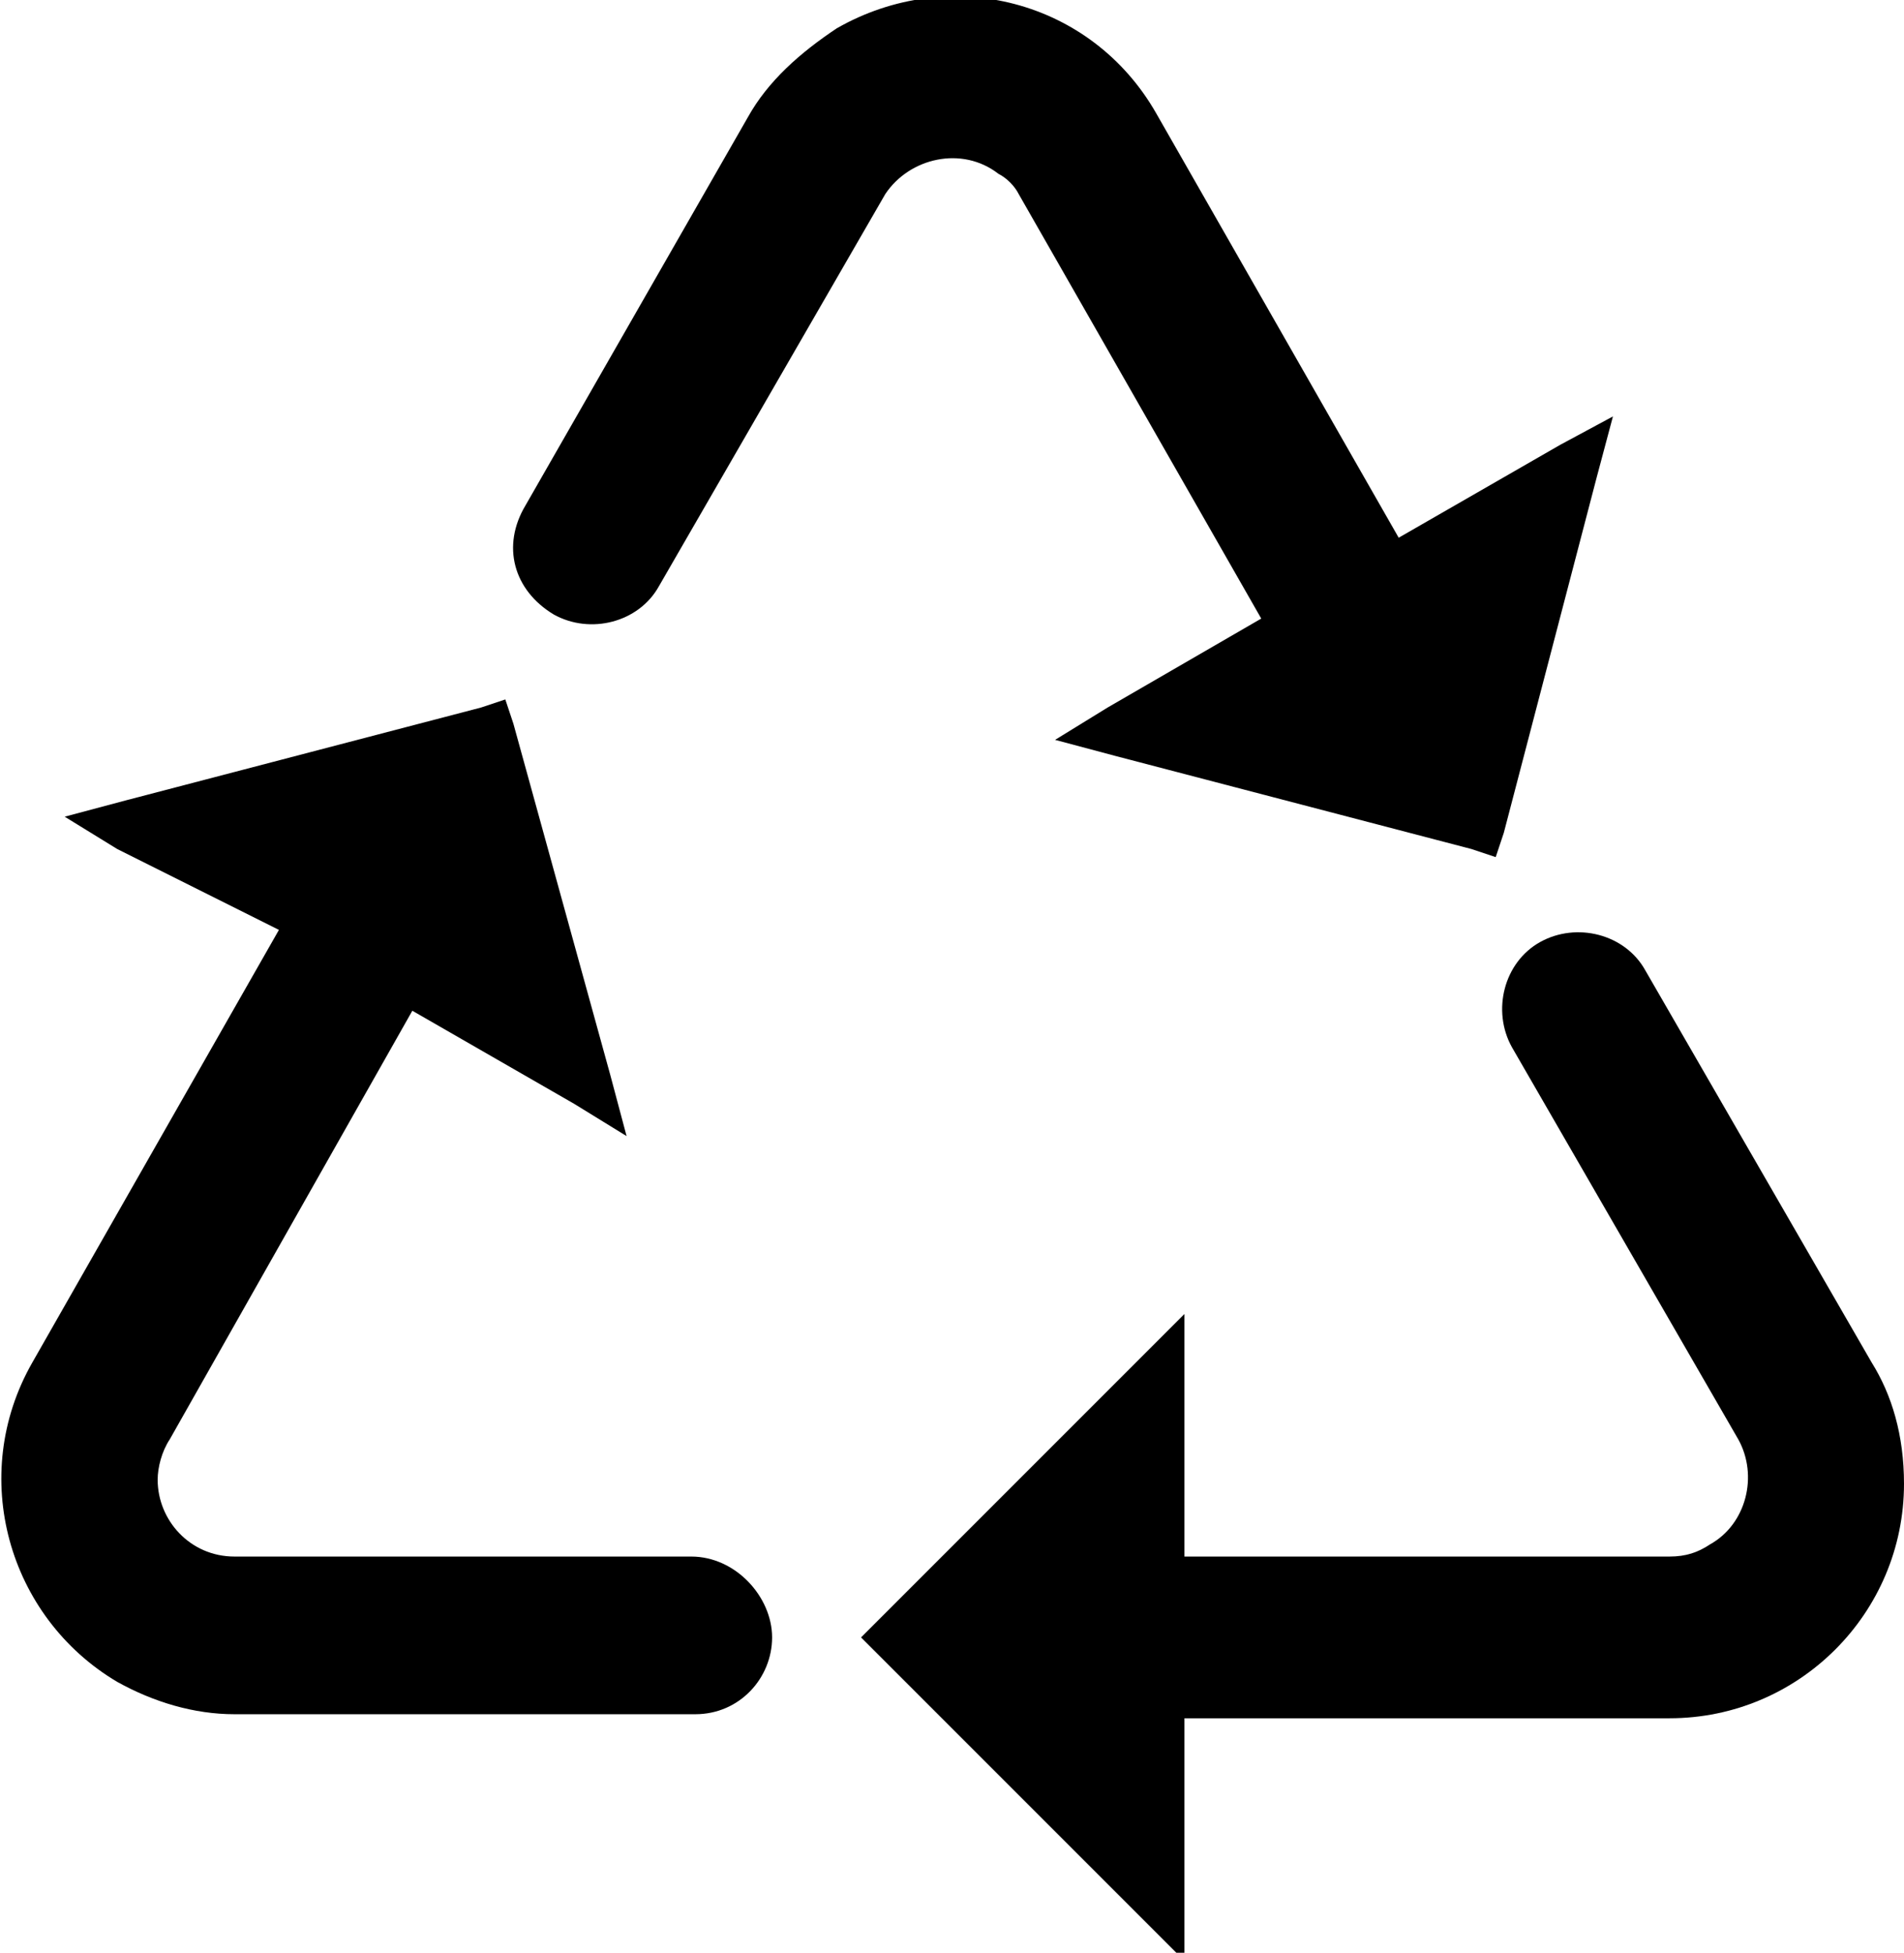
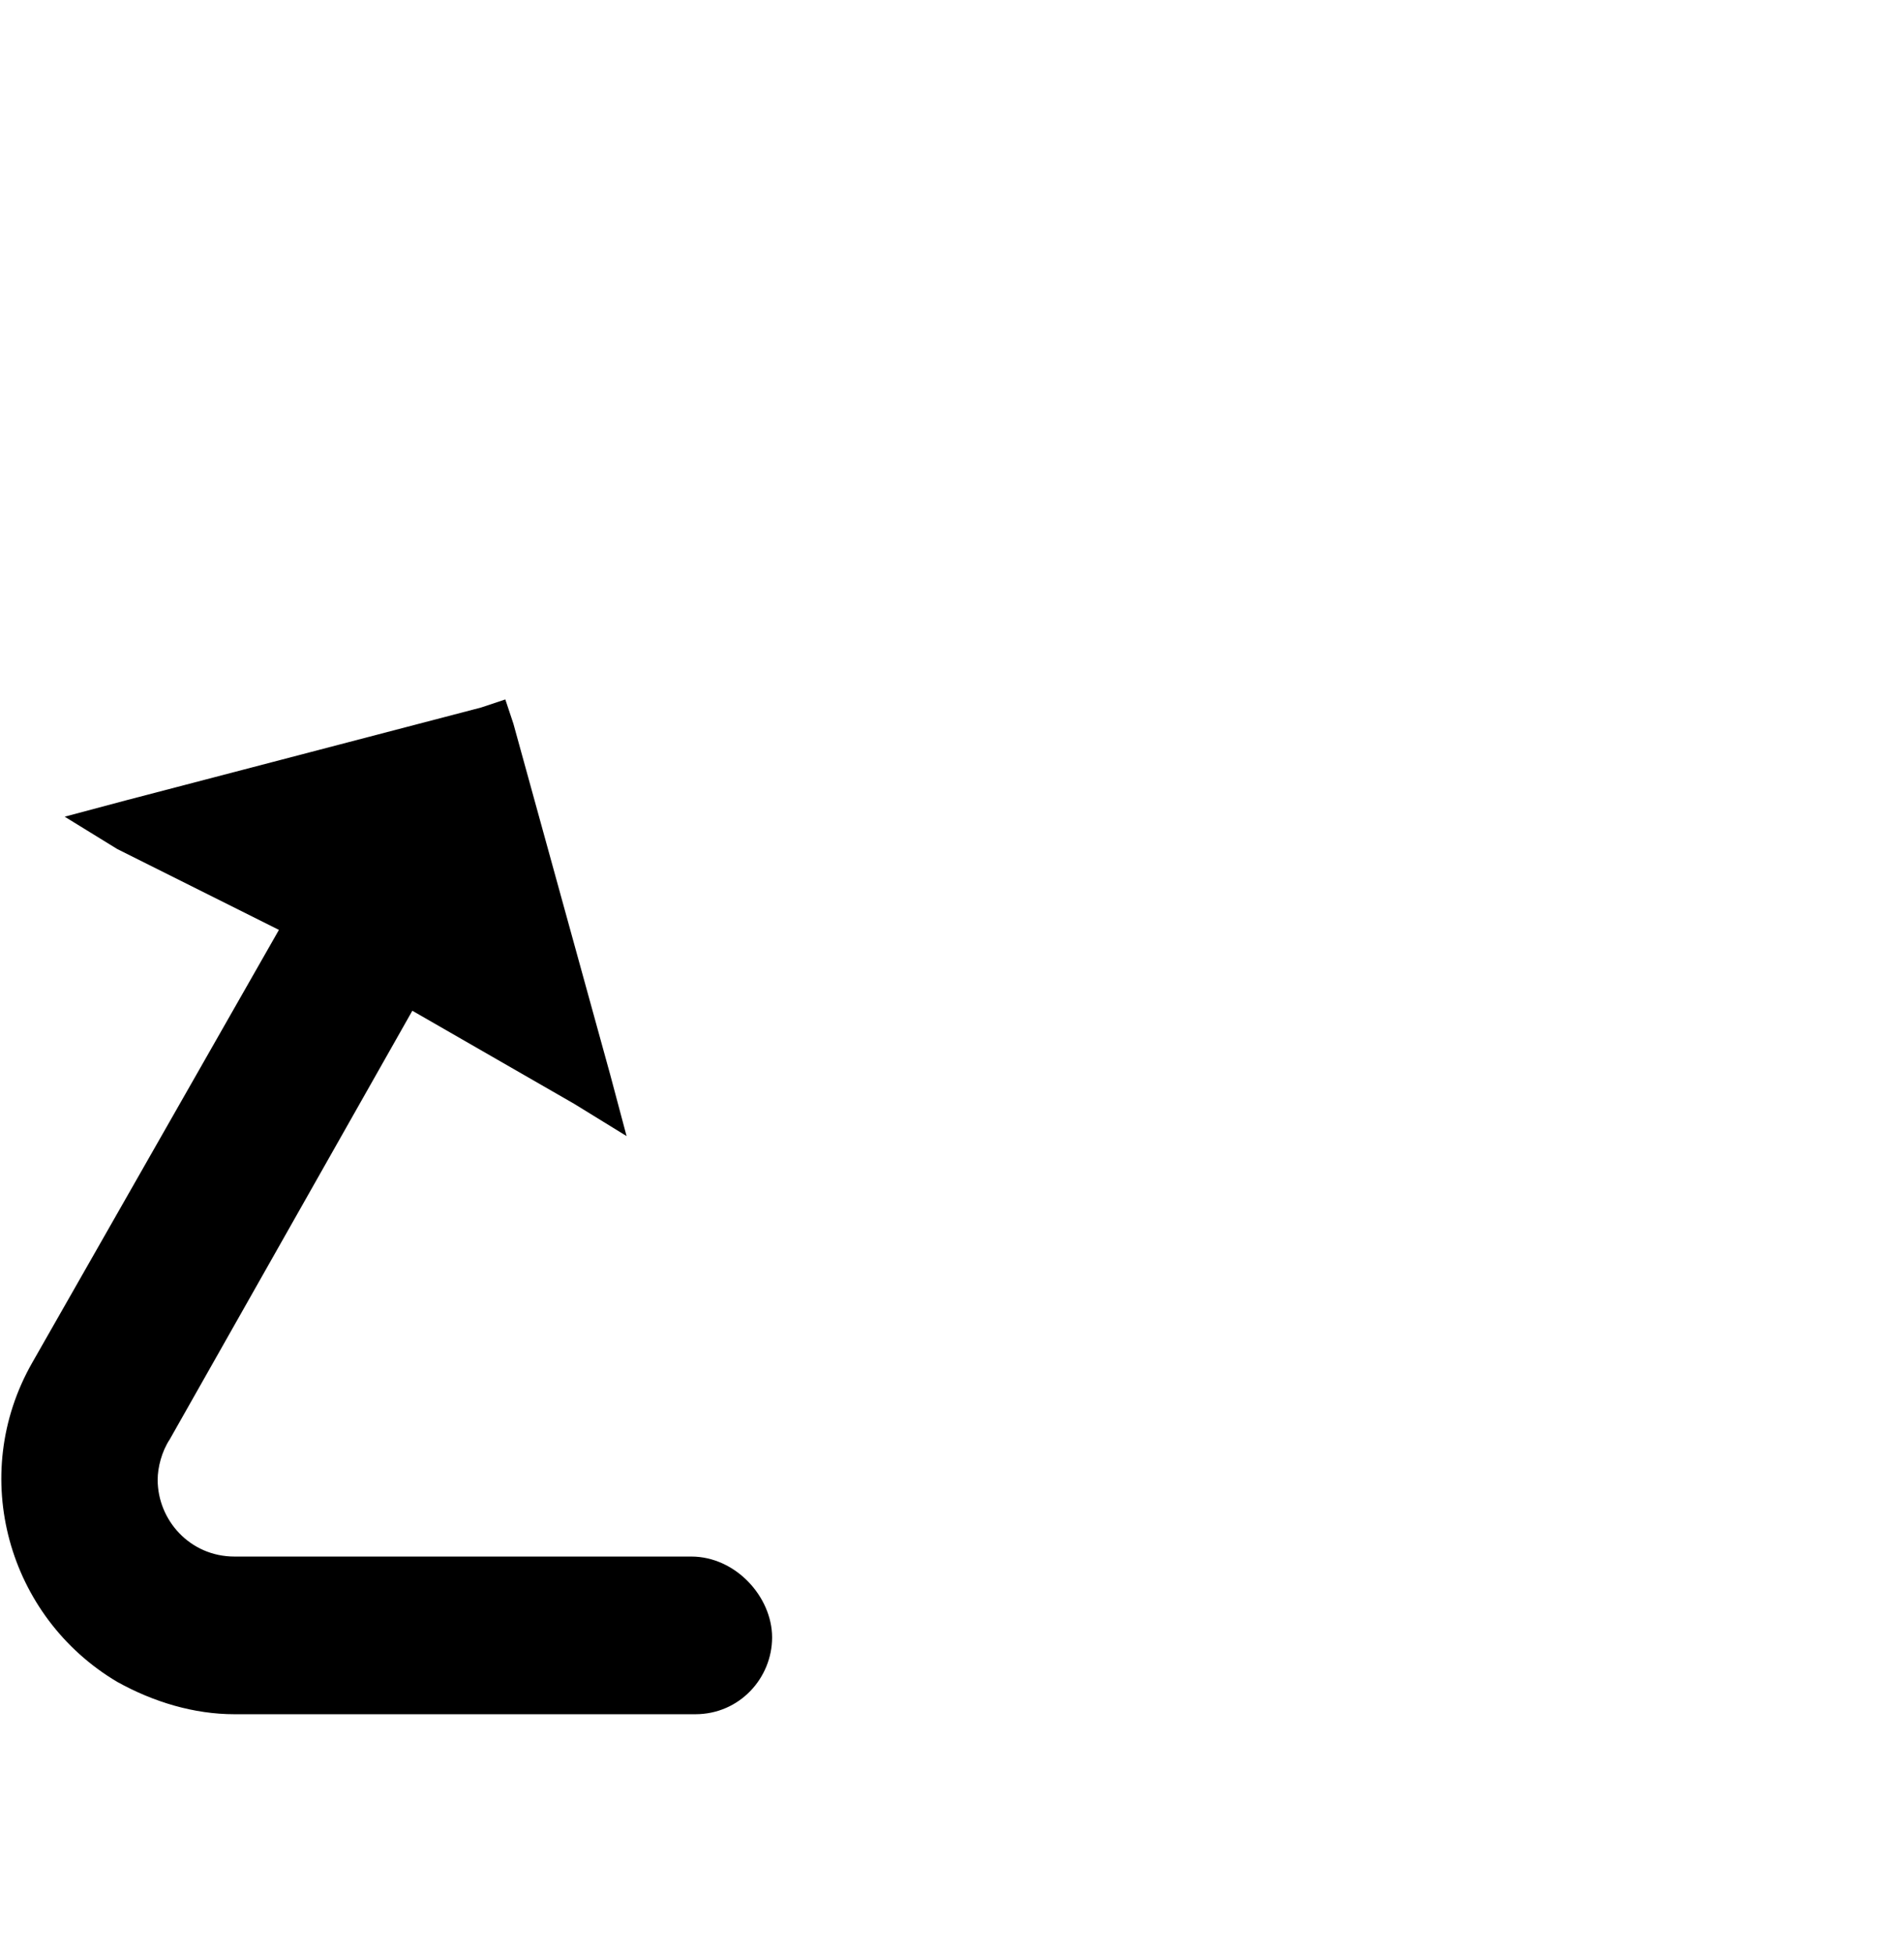
<svg xmlns="http://www.w3.org/2000/svg" version="1.1" id="np_recycle_1913840_000000" x="0px" y="0px" viewBox="0 0 47.1 48.3" style="enable-background:new 0 0 47.1 48.3;" xml:space="preserve">
-   <path id="Path_13304" d="M13.7,15.2c0.9,0.5,2.1,0.2,2.6-0.7c0,0,0,0,0,0l5.6-9.7c0.6-0.9,1.9-1.2,2.8-0.5c0.2,0.1,0.4,0.3,0.5,0.5  l6,10.5l-3.8,2.2l-1.3,0.8l1.5,0.4l8.8,2.3l0.6,0.2l0.2-0.6l2.3-8.8l0.4-1.5L38.6,11l-4,2.3l-6-10.5c-1.6-2.8-5.1-3.7-7.9-2.1  C19.8,1.3,19,2,18.5,2.9L13,12.5C12.4,13.5,12.7,14.6,13.7,15.2L13.7,15.2z" />
-   <path id="Path_13305" d="M46.3,33.7L40.7,24l0,0c-0.5-0.9-1.7-1.2-2.6-0.7s-1.2,1.7-0.7,2.6l5.6,9.7c0.5,0.9,0.2,2.1-0.7,2.6  c-0.3,0.2-0.6,0.3-1,0.3h-12v-6l-8,8l8,8v-6h12c3.2,0,5.8-2.6,5.8-5.8C47.1,35.5,46.8,34.5,46.3,33.7L46.3,33.7z" />
  <path id="Path_13306" d="M17.1,38.5H5.8c-1.1,0-1.9-0.9-1.9-1.9c0-0.3,0.1-0.7,0.3-1L10.2,25l4,2.3l1.3,0.8l-0.4-1.5l-2.4-8.7  l-0.2-0.6l-0.6,0.2l-8.8,2.3l-1.5,0.4l1.3,0.8L6.9,23L0.8,33.7l0,0c-1.6,2.8-0.6,6.3,2.1,7.9c0.9,0.5,1.9,0.8,2.9,0.8h11.4  c1.1,0,1.9-0.9,1.9-1.9S18.2,38.5,17.1,38.5L17.1,38.5z" />
</svg>